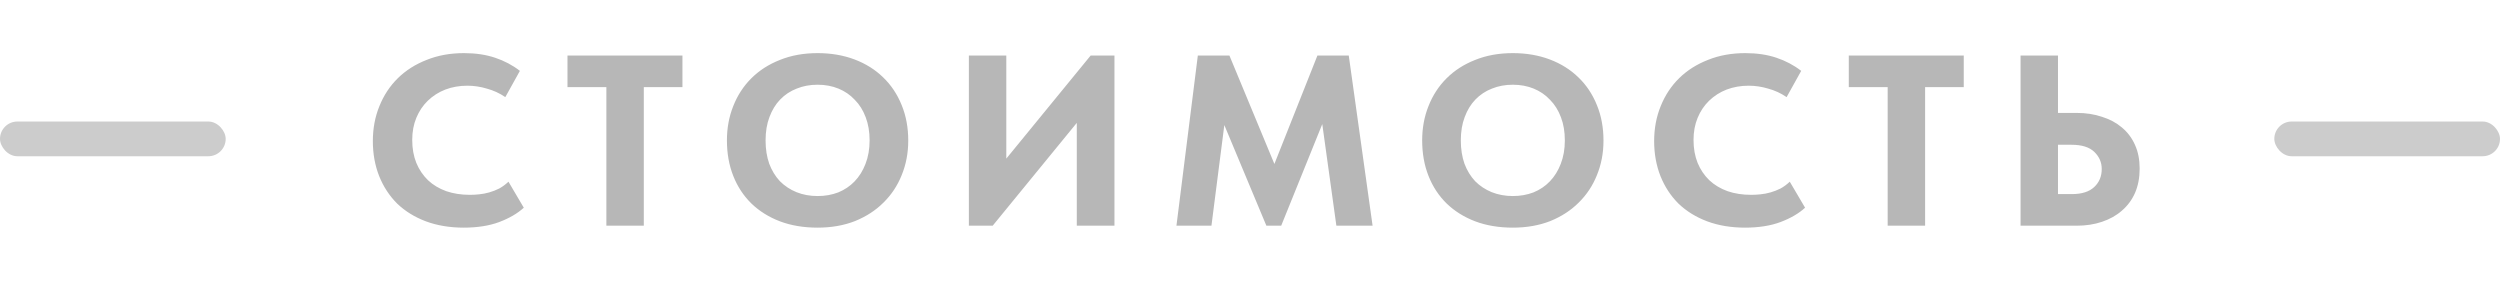
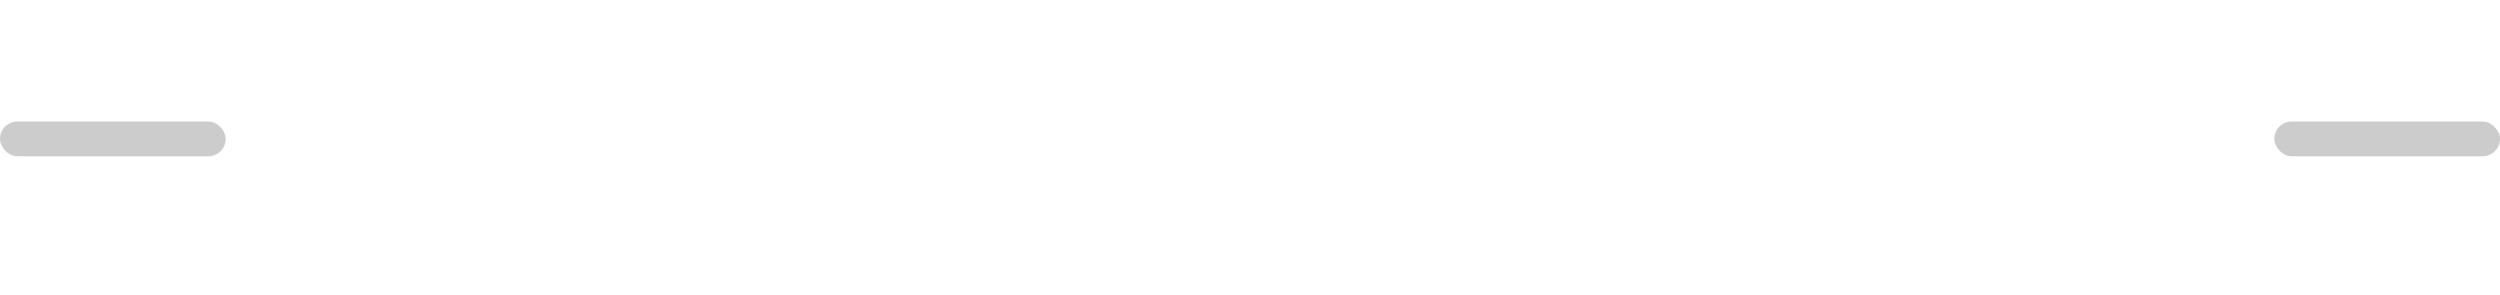
<svg xmlns="http://www.w3.org/2000/svg" width="144" height="17" viewBox="0 0 144 17" fill="none">
-   <path opacity="0.3" d="M26.712 13.112C25.909 13.112 25.181 12.991 24.528 12.748C23.884 12.505 23.333 12.165 22.876 11.726C22.428 11.278 22.083 10.751 21.84 10.144C21.597 9.528 21.476 8.856 21.476 8.128C21.476 7.4 21.602 6.728 21.854 6.112C22.106 5.487 22.461 4.95 22.918 4.502C23.375 4.054 23.926 3.704 24.57 3.452C25.214 3.191 25.933 3.06 26.726 3.06C27.398 3.06 27.995 3.149 28.518 3.326C29.05 3.503 29.526 3.755 29.946 4.082L29.106 5.594C28.779 5.37 28.425 5.207 28.042 5.104C27.669 4.992 27.295 4.936 26.922 4.936C26.465 4.936 26.04 5.011 25.648 5.16C25.265 5.309 24.929 5.524 24.64 5.804C24.36 6.075 24.141 6.401 23.982 6.784C23.823 7.167 23.744 7.591 23.744 8.058C23.744 8.553 23.823 8.996 23.982 9.388C24.141 9.771 24.365 10.102 24.654 10.382C24.943 10.653 25.293 10.863 25.704 11.012C26.115 11.152 26.567 11.222 27.062 11.222C27.23 11.222 27.407 11.213 27.594 11.194C27.79 11.175 27.986 11.138 28.182 11.082C28.378 11.026 28.569 10.951 28.756 10.858C28.943 10.755 29.12 10.625 29.288 10.466L30.17 11.964C29.815 12.291 29.344 12.566 28.756 12.79C28.177 13.005 27.496 13.112 26.712 13.112ZM34.927 5.02H32.687V3.2H39.309V5.02H37.083V13H34.927V5.02ZM47.093 11.292C47.522 11.292 47.919 11.222 48.283 11.082C48.647 10.933 48.959 10.723 49.221 10.452C49.491 10.172 49.701 9.836 49.851 9.444C50.009 9.043 50.089 8.59 50.089 8.086C50.089 7.591 50.014 7.148 49.865 6.756C49.715 6.355 49.505 6.019 49.235 5.748C48.973 5.468 48.661 5.253 48.297 5.104C47.933 4.955 47.531 4.88 47.093 4.88C46.654 4.88 46.253 4.955 45.889 5.104C45.525 5.244 45.207 5.454 44.937 5.734C44.675 6.005 44.47 6.341 44.321 6.742C44.171 7.134 44.097 7.582 44.097 8.086C44.097 8.581 44.167 9.029 44.307 9.43C44.456 9.822 44.661 10.158 44.923 10.438C45.193 10.709 45.511 10.919 45.875 11.068C46.248 11.217 46.654 11.292 47.093 11.292ZM47.093 13.112C46.29 13.112 45.567 12.991 44.923 12.748C44.288 12.505 43.742 12.165 43.285 11.726C42.827 11.278 42.477 10.746 42.235 10.13C41.992 9.514 41.871 8.833 41.871 8.086C41.871 7.377 41.992 6.719 42.235 6.112C42.477 5.496 42.823 4.964 43.271 4.516C43.728 4.059 44.279 3.704 44.923 3.452C45.567 3.191 46.29 3.06 47.093 3.06C47.867 3.06 48.577 3.181 49.221 3.424C49.865 3.667 50.415 4.012 50.873 4.46C51.33 4.899 51.685 5.431 51.937 6.056C52.189 6.672 52.315 7.353 52.315 8.1C52.315 8.809 52.189 9.472 51.937 10.088C51.694 10.695 51.344 11.222 50.887 11.67C50.439 12.118 49.893 12.473 49.249 12.734C48.605 12.986 47.886 13.112 47.093 13.112ZM55.807 3.2H57.963V9.136L62.821 3.2H64.193V13H62.023V7.078L57.179 13H55.807V3.2ZM68.995 3.2H70.815L73.405 9.444L75.883 3.2H77.689L79.061 13H76.975L76.163 7.148L73.797 13H72.943L70.521 7.204L69.779 13H67.763L68.995 3.2ZM87.139 11.292C87.568 11.292 87.965 11.222 88.329 11.082C88.693 10.933 89.005 10.723 89.267 10.452C89.537 10.172 89.747 9.836 89.897 9.444C90.055 9.043 90.135 8.59 90.135 8.086C90.135 7.591 90.06 7.148 89.911 6.756C89.761 6.355 89.551 6.019 89.281 5.748C89.019 5.468 88.707 5.253 88.343 5.104C87.979 4.955 87.577 4.88 87.139 4.88C86.7 4.88 86.299 4.955 85.935 5.104C85.571 5.244 85.253 5.454 84.983 5.734C84.721 6.005 84.516 6.341 84.367 6.742C84.217 7.134 84.143 7.582 84.143 8.086C84.143 8.581 84.213 9.029 84.353 9.43C84.502 9.822 84.707 10.158 84.969 10.438C85.239 10.709 85.557 10.919 85.921 11.068C86.294 11.217 86.7 11.292 87.139 11.292ZM87.139 13.112C86.336 13.112 85.613 12.991 84.969 12.748C84.334 12.505 83.788 12.165 83.331 11.726C82.873 11.278 82.523 10.746 82.281 10.13C82.038 9.514 81.917 8.833 81.917 8.086C81.917 7.377 82.038 6.719 82.281 6.112C82.523 5.496 82.869 4.964 83.317 4.516C83.774 4.059 84.325 3.704 84.969 3.452C85.613 3.191 86.336 3.06 87.139 3.06C87.913 3.06 88.623 3.181 89.267 3.424C89.911 3.667 90.461 4.012 90.919 4.46C91.376 4.899 91.731 5.431 91.983 6.056C92.235 6.672 92.361 7.353 92.361 8.1C92.361 8.809 92.235 9.472 91.983 10.088C91.74 10.695 91.39 11.222 90.933 11.67C90.485 12.118 89.939 12.473 89.295 12.734C88.651 12.986 87.932 13.112 87.139 13.112ZM100.515 13.112C99.712 13.112 98.984 12.991 98.331 12.748C97.687 12.505 97.136 12.165 96.679 11.726C96.231 11.278 95.886 10.751 95.643 10.144C95.4 9.528 95.279 8.856 95.279 8.128C95.279 7.4 95.405 6.728 95.657 6.112C95.909 5.487 96.264 4.95 96.721 4.502C97.178 4.054 97.729 3.704 98.373 3.452C99.017 3.191 99.736 3.06 100.529 3.06C101.201 3.06 101.798 3.149 102.321 3.326C102.853 3.503 103.329 3.755 103.749 4.082L102.909 5.594C102.582 5.37 102.228 5.207 101.845 5.104C101.472 4.992 101.098 4.936 100.725 4.936C100.268 4.936 99.843 5.011 99.451 5.16C99.068 5.309 98.732 5.524 98.443 5.804C98.163 6.075 97.944 6.401 97.785 6.784C97.626 7.167 97.547 7.591 97.547 8.058C97.547 8.553 97.626 8.996 97.785 9.388C97.944 9.771 98.168 10.102 98.457 10.382C98.746 10.653 99.096 10.863 99.507 11.012C99.918 11.152 100.37 11.222 100.865 11.222C101.033 11.222 101.21 11.213 101.397 11.194C101.593 11.175 101.789 11.138 101.985 11.082C102.181 11.026 102.372 10.951 102.559 10.858C102.746 10.755 102.923 10.625 103.091 10.466L103.973 11.964C103.618 12.291 103.147 12.566 102.559 12.79C101.98 13.005 101.299 13.112 100.515 13.112ZM108.73 5.02H106.49V3.2H113.112V5.02H110.886V13H108.73V5.02ZM116.384 3.2H118.54V6.504H119.618C120.15 6.504 120.636 6.579 121.074 6.728C121.522 6.868 121.905 7.073 122.222 7.344C122.549 7.615 122.801 7.951 122.978 8.352C123.156 8.744 123.244 9.197 123.244 9.71C123.244 10.233 123.156 10.699 122.978 11.11C122.801 11.511 122.549 11.852 122.222 12.132C121.905 12.412 121.522 12.627 121.074 12.776C120.636 12.925 120.15 13 119.618 13H116.384V3.2ZM119.338 11.18C119.908 11.18 120.337 11.045 120.626 10.774C120.916 10.503 121.06 10.158 121.06 9.738C121.06 9.355 120.92 9.029 120.64 8.758C120.36 8.478 119.917 8.338 119.31 8.338H118.54V11.18H119.338Z" fill="#0F0F0F" />
  <rect opacity="0.2" x="131" y="7" width="13" height="2" rx="1" fill="black" />
  <rect opacity="0.2" y="7" width="13" height="2" rx="1" fill="black" />
</svg>